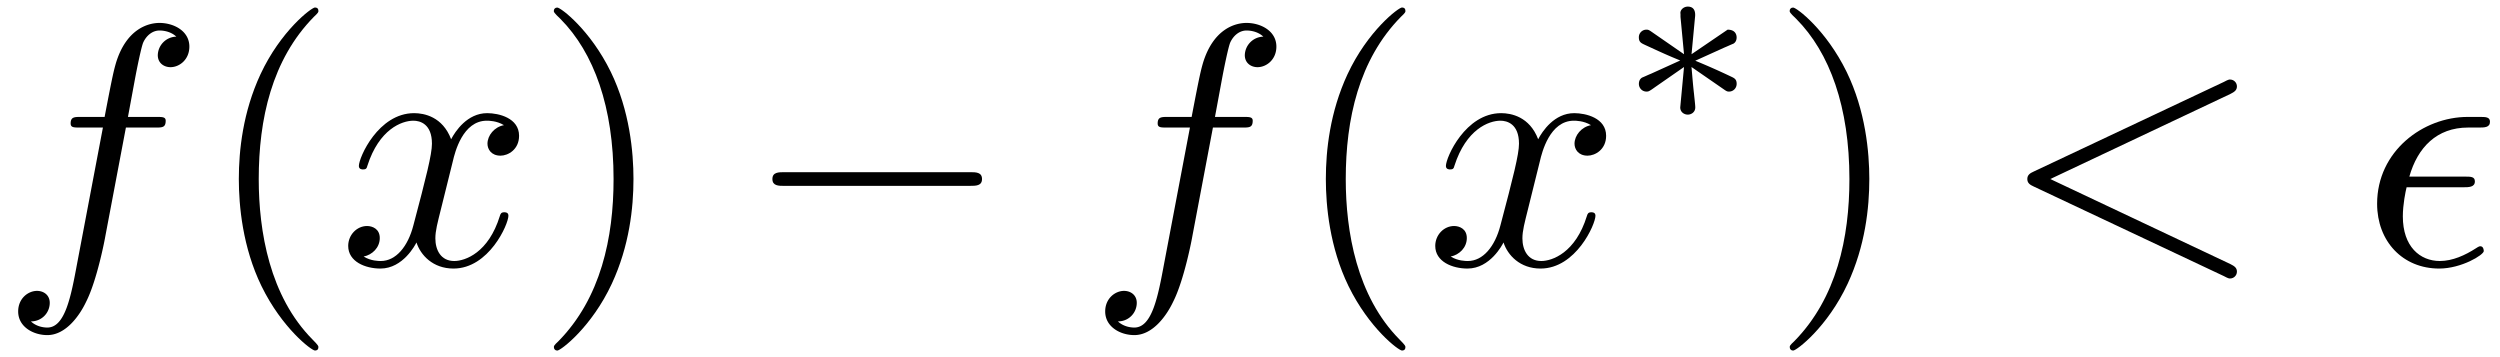
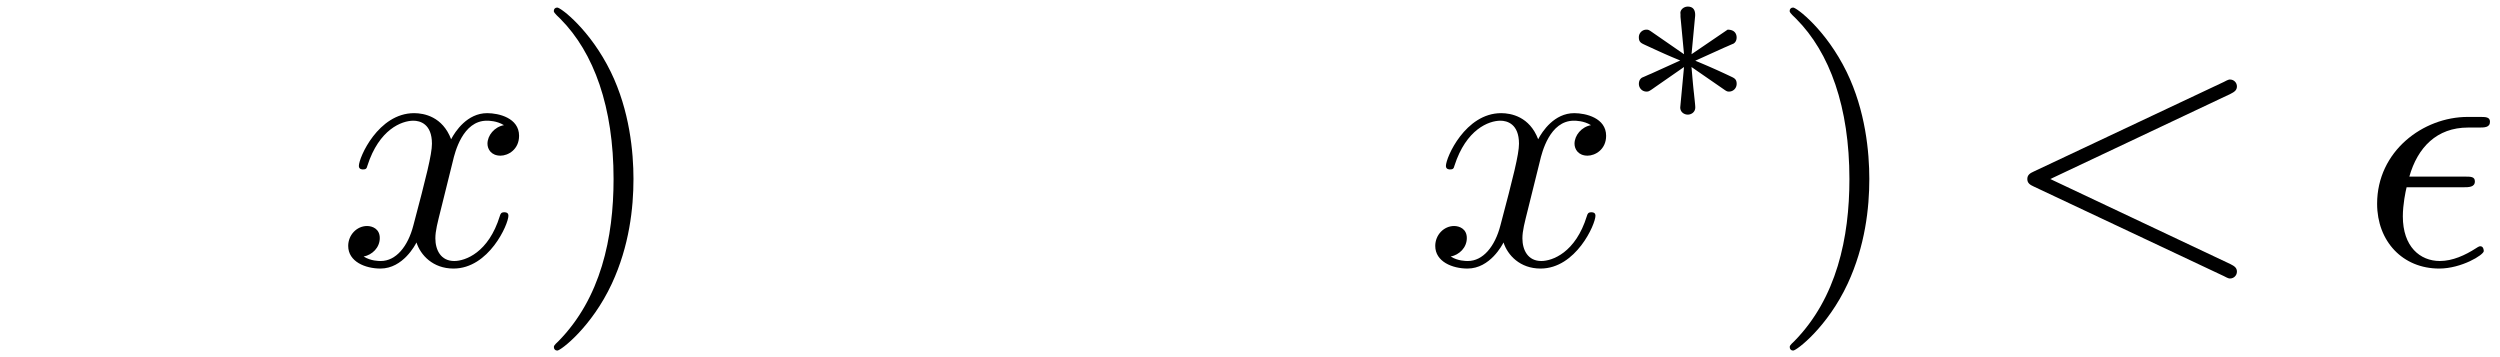
<svg xmlns="http://www.w3.org/2000/svg" xmlns:xlink="http://www.w3.org/1999/xlink" width="133" height="19" viewBox="1872.02 1483.008 79.502 11.357">
  <defs>
-     <path id="g1-0" d="M7.19-2.51c.185 0 .38 0 .38-.217s-.195-.218-.38-.218H1.286c-.185 0-.382 0-.382.218s.197.218.382.218z" />
    <path id="g2-15" d="M3.25-2.465c.175 0 .372 0 .372-.186 0-.153-.131-.153-.317-.153H1.538c.262-.927.873-1.56 1.866-1.56h.338c.185 0 .36 0 .36-.185 0-.153-.142-.153-.327-.153h-.382c-1.418 0-2.88 1.091-2.88 2.76C.513-.742 1.33.12 2.487.12c.71 0 1.418-.436 1.418-.556 0-.033-.01-.153-.109-.153-.021 0-.043 0-.141.065-.339.219-.742.404-1.146.404-.633 0-1.178-.458-1.178-1.418 0-.382.087-.797.12-.927z" />
    <path id="g2-60" d="M7.364-5.433c.13-.065.207-.12.207-.24s-.098-.218-.218-.218c-.033 0-.055 0-.197.076L1.113-2.967c-.12.054-.208.109-.208.24s.088.185.208.24L7.156.36c.142.076.164.076.197.076.12 0 .218-.098.218-.218s-.076-.174-.207-.24L1.636-2.727z" />
-     <path id="g2-102" d="M4.004-4.364h.938c.218 0 .327 0 .327-.218 0-.12-.109-.12-.294-.12h-.906l.23-1.243c.043-.23.196-1.004.261-1.135.098-.207.284-.37.513-.37.043 0 .327 0 .534.195a.604.604 0 0 0-.589.59c0 .25.197.381.404.381.283 0 .6-.24.6-.654 0-.502-.502-.753-.95-.753-.37 0-1.057.196-1.385 1.276-.065.23-.098.339-.36 1.713h-.752c-.208 0-.328 0-.328.207 0 .131.098.131.306.131h.72l-.818 4.31c-.197 1.058-.382 2.05-.95 2.05-.043 0-.316 0-.523-.196a.59.59 0 0 0 .6-.59c0-.25-.197-.38-.404-.38-.283 0-.6.24-.6.654 0 .49.48.752.927.752.6 0 1.037-.643 1.233-1.058.35-.687.6-2.007.611-2.083z" />
    <path id="g2-120" d="M3.644-3.295c.065-.283.316-1.287 1.08-1.287.054 0 .316 0 .545.142-.305.055-.524.327-.524.59 0 .174.12.38.415.38.24 0 .59-.195.59-.632 0-.567-.645-.72-1.015-.72-.633 0-1.015.578-1.146.83-.273-.72-.862-.83-1.178-.83-1.135 0-1.756 1.407-1.756 1.68 0 .11.109.11.13.11.088 0 .12-.023.142-.12.371-1.157 1.091-1.43 1.462-1.43.207 0 .59.098.59.731 0 .338-.186 1.07-.59 2.596C2.215-.578 1.833-.12 1.353-.12c-.066 0-.317 0-.546-.142.273-.054.513-.283.513-.589 0-.294-.24-.382-.404-.382-.327 0-.6.284-.6.633 0 .502.546.72 1.026.72.72 0 1.113-.764 1.145-.83.131.405.524.83 1.178.83 1.124 0 1.746-1.407 1.746-1.68 0-.11-.098-.11-.131-.11-.098 0-.12.045-.142.12-.36 1.168-1.102 1.43-1.45 1.43-.426 0-.6-.35-.6-.72 0-.24.065-.48.185-.96z" />
    <path id="g0-3" d="M3.292-1.052c.071.048.095.048.135.048.128 0 .24-.104.24-.247 0-.152-.08-.184-.2-.24a22 22 0 0 0-1.116-.494l.933-.422c.063-.024.215-.096.279-.12.08-.047.103-.127.103-.199 0-.095-.048-.247-.287-.247l-1.147.781.111-1.18c.016-.135 0-.334-.23-.334-.144 0-.256.12-.232.231v.096l.112 1.187-1.06-.733C.86-2.973.837-2.973.797-2.973a.24.24 0 0 0-.24.247c0 .152.08.184.2.24.534.246.725.334 1.116.493L.94-1.57c-.063.024-.215.096-.278.12-.08.047-.104.127-.104.199 0 .143.111.247.239.247.064 0 .08 0 .279-.144l.917-.637-.12 1.283c0 .16.135.231.24.231s.238-.072.238-.231c0-.08-.032-.335-.04-.43-.032-.271-.055-.574-.08-.853z" />
-     <path id="g3-40" d="M3.61 2.618c0-.033 0-.054-.185-.24-1.363-1.374-1.712-3.436-1.712-5.105 0-1.898.414-3.797 1.756-5.16.142-.131.142-.153.142-.186 0-.076-.044-.109-.11-.109-.108 0-1.09.742-1.734 2.127-.556 1.2-.687 2.411-.687 3.328 0 .85.12 2.17.72 3.403.655 1.342 1.593 2.051 1.702 2.051.065 0 .109-.032.109-.109" />
    <path id="g3-41" d="M3.153-2.727c0-.851-.12-2.171-.72-3.404C1.778-7.473.84-8.18.73-8.18c-.066 0-.11.043-.11.108 0 .033 0 .055.208.251C1.9-6.742 2.52-5.007 2.52-2.727c0 1.865-.404 3.785-1.756 5.16-.142.13-.142.152-.142.185 0 .066.043.11.109.11.109 0 1.09-.743 1.734-2.128.557-1.2.688-2.41.688-3.327" />
  </defs>
  <g id="page1">
    <use xlink:href="#g2-102" x="1872.02" y="1491.428" />
    <use xlink:href="#g3-40" x="1878.535" y="1491.428" />
    <use xlink:href="#g2-120" x="1882.777" y="1491.428" />
    <use xlink:href="#g3-41" x="1889.012" y="1491.428" />
    <use xlink:href="#g1-0" x="1895.679" y="1491.428" />
    <use xlink:href="#g2-102" x="1906.588" y="1491.428" />
    <use xlink:href="#g3-40" x="1913.103" y="1491.428" />
    <use xlink:href="#g2-120" x="1917.346" y="1491.428" />
    <use xlink:href="#g0-3" x="1923.58" y="1486.924" />
    <use xlink:href="#g3-41" x="1928.313" y="1491.428" />
    <use xlink:href="#g2-60" x="1935.585" y="1491.428" />
    <use xlink:href="#g2-15" x="1947.101" y="1491.428" />
  </g>
  <script type="text/ecmascript">if(window.parent.postMessage)window.parent.postMessage("3.68521|99.75|14.25|"+window.location,"*");</script>
</svg>